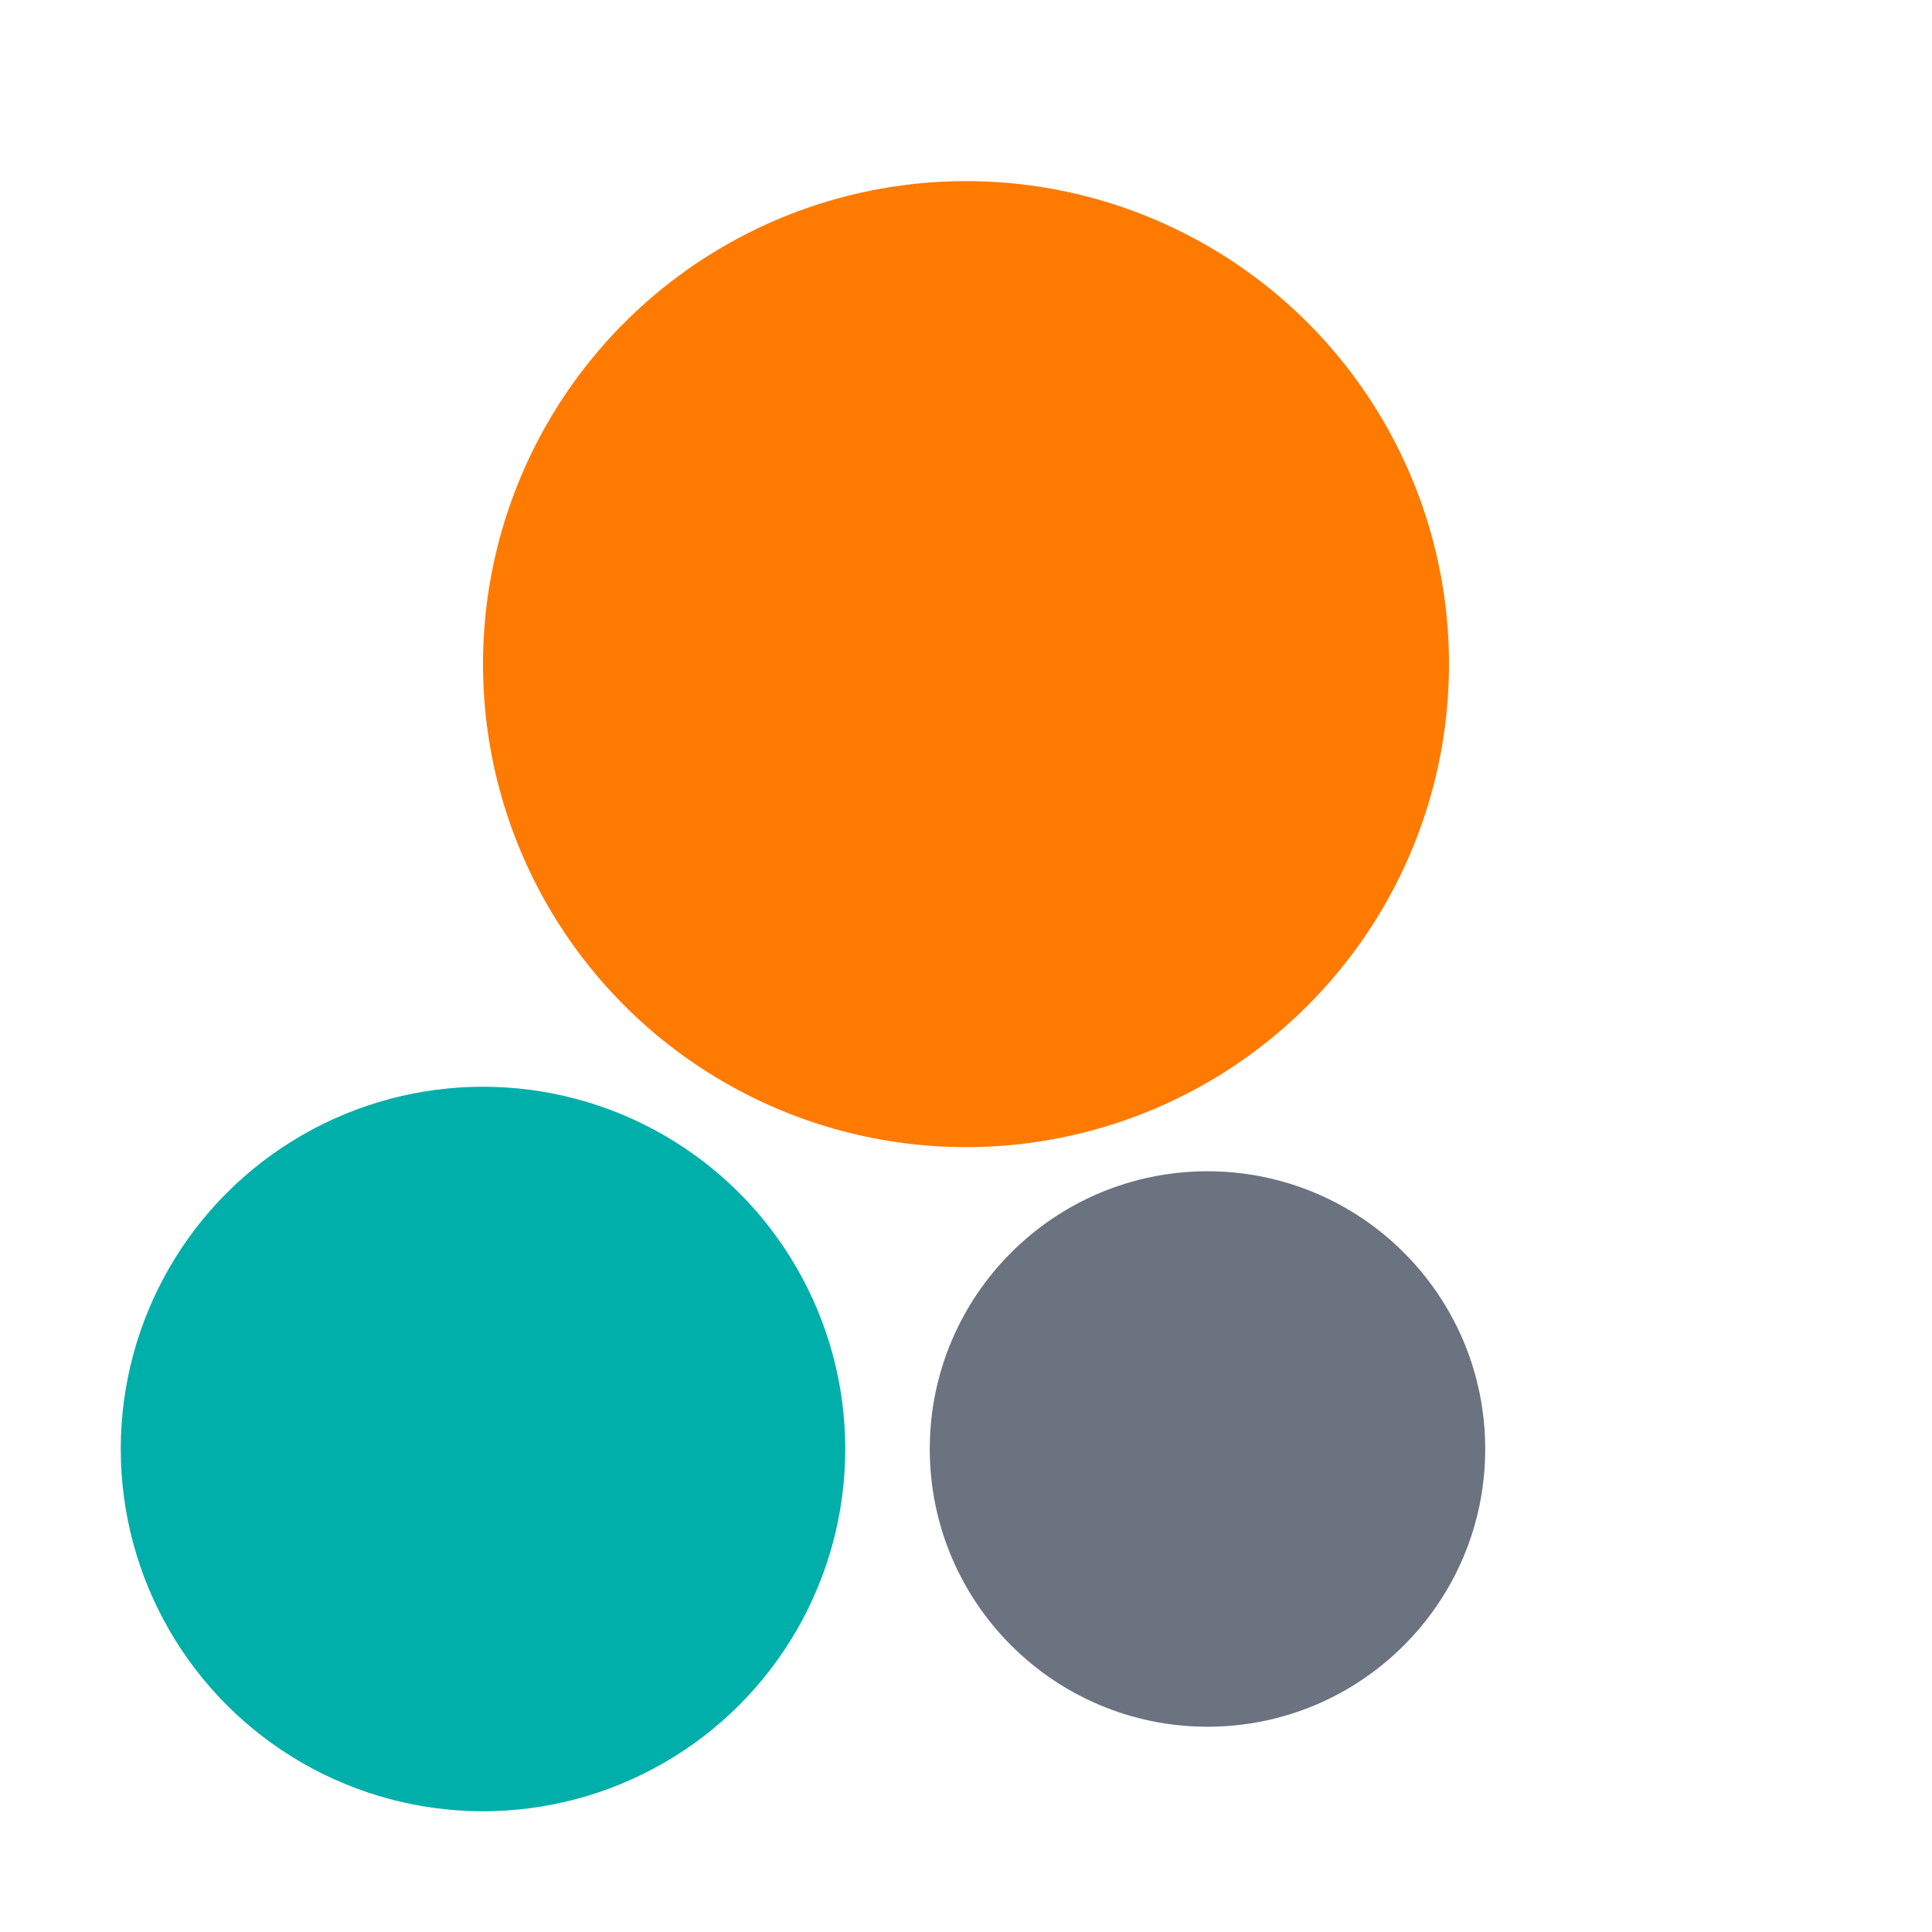
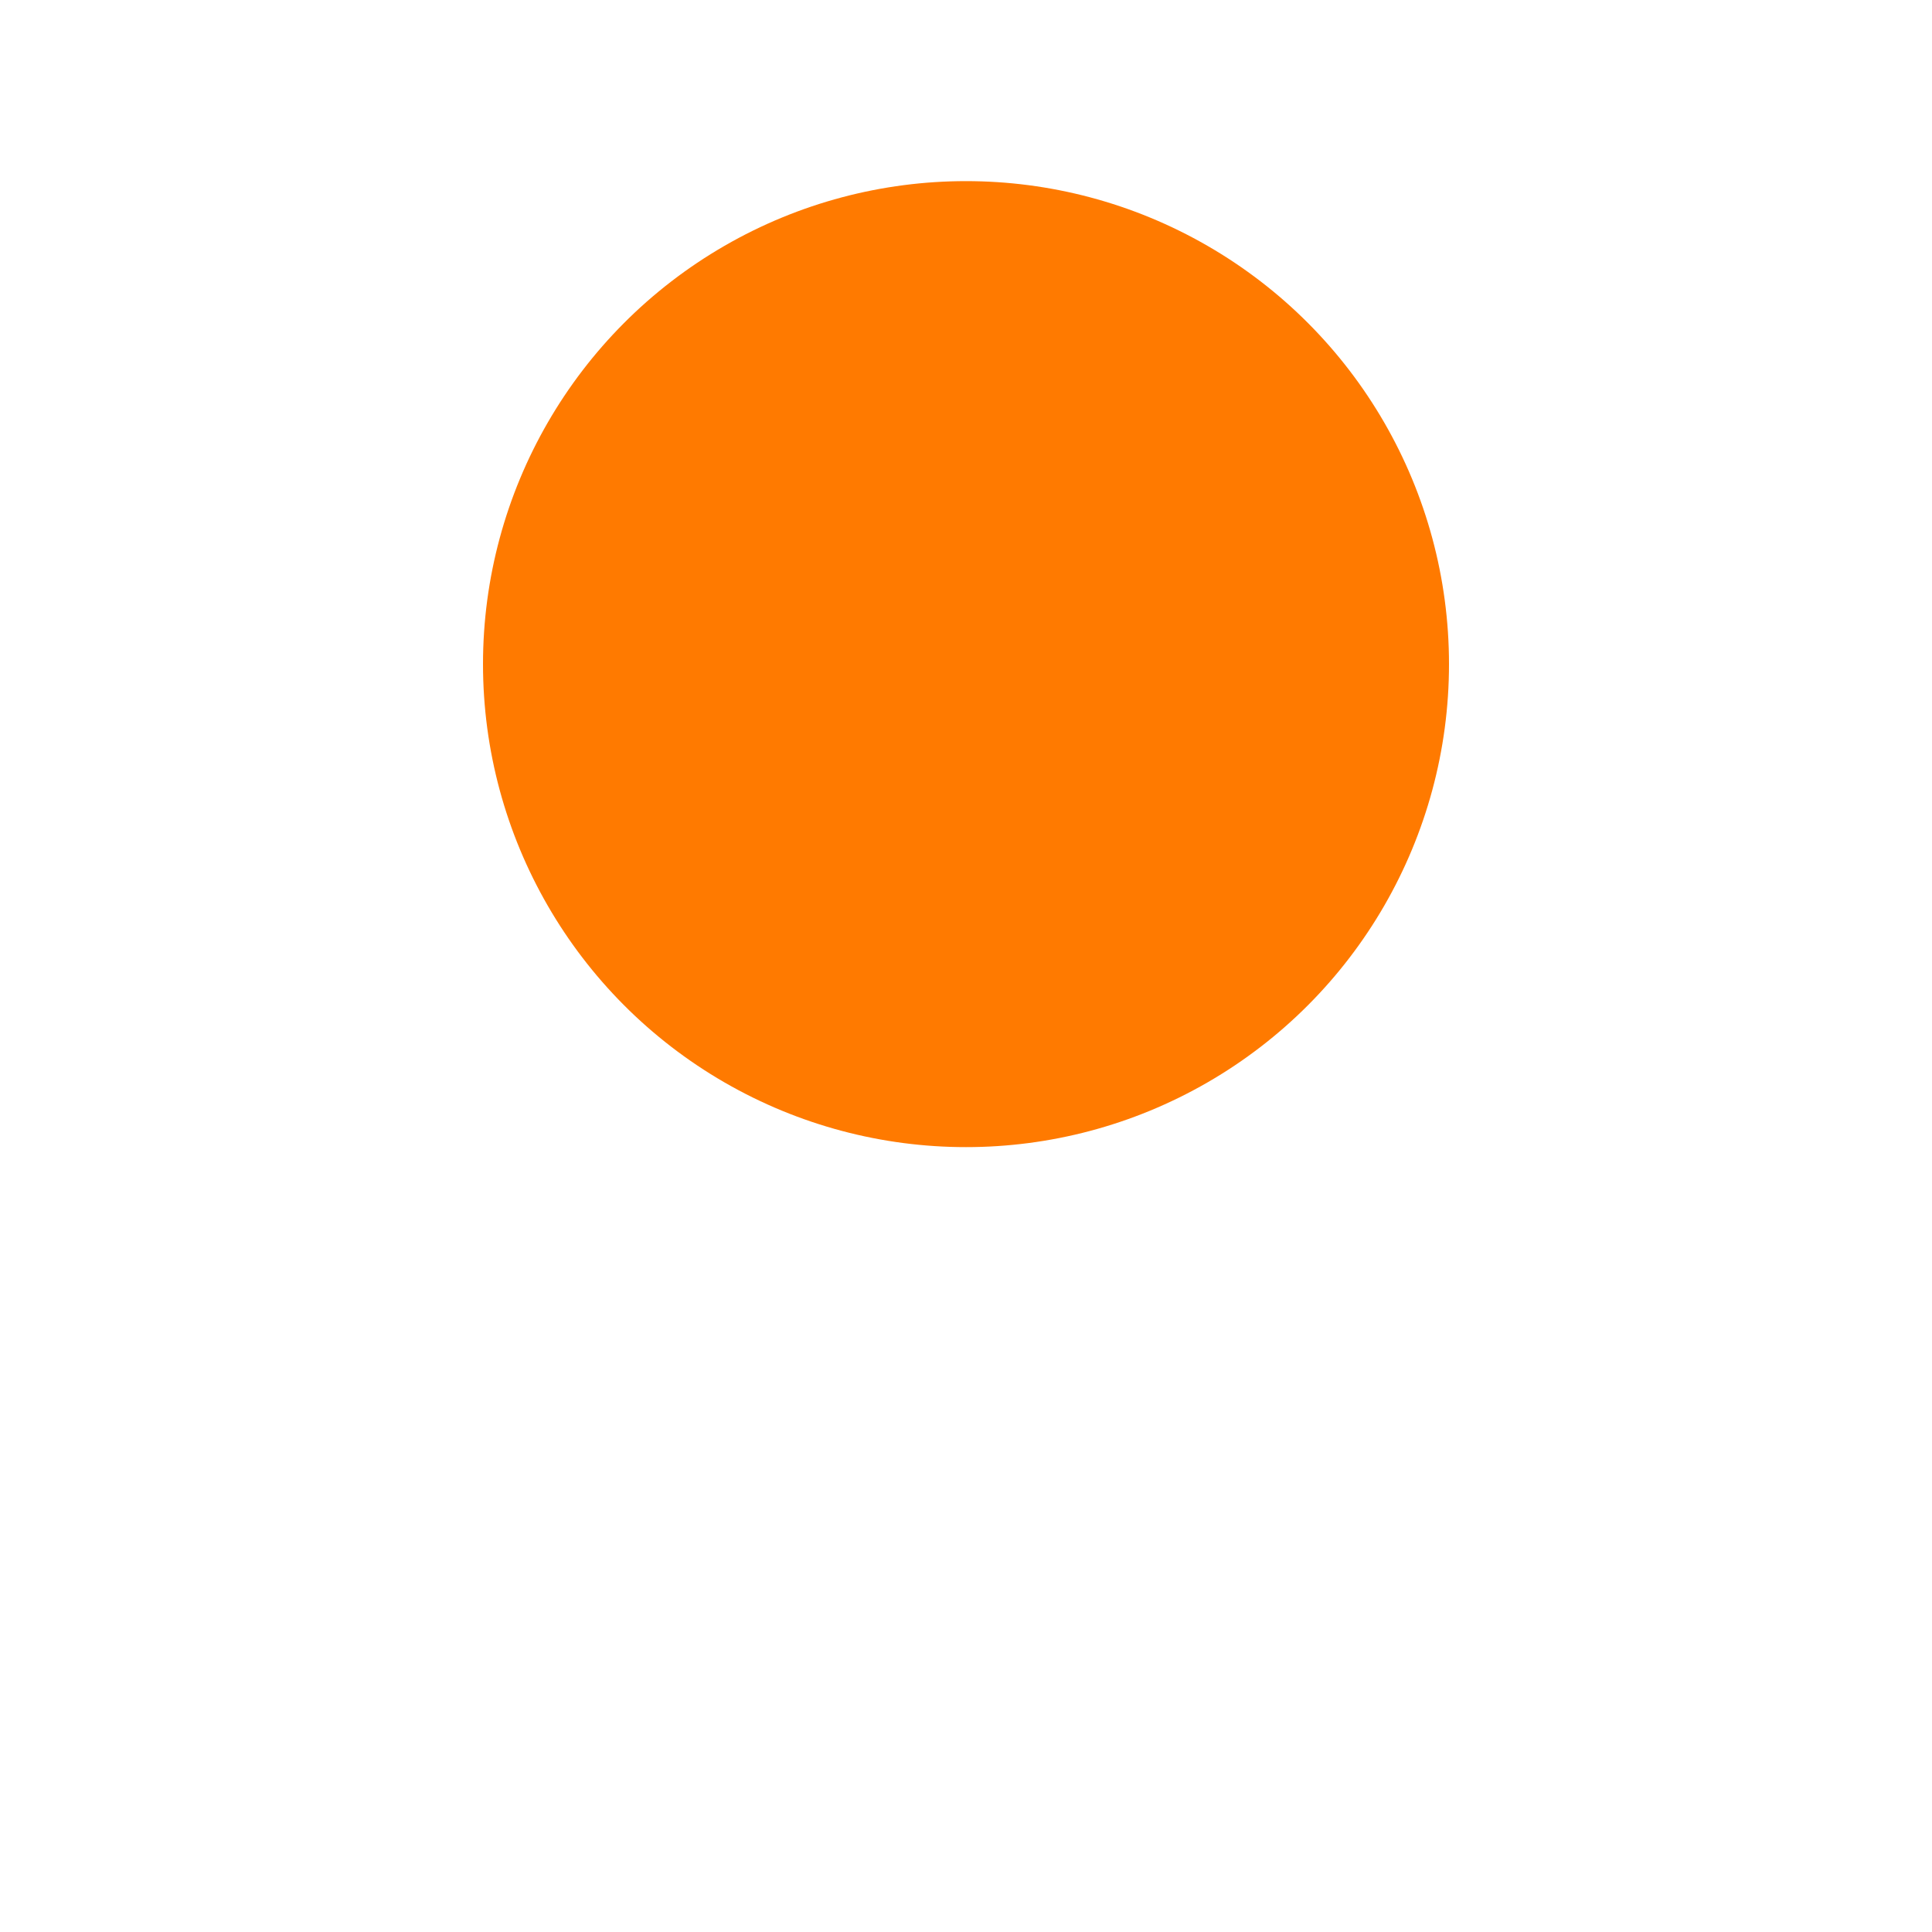
<svg xmlns="http://www.w3.org/2000/svg" viewBox="0 0 32 32">
  <circle cx="16" cy="11" r="8" fill="#FF7A00" />
-   <circle cx="8" cy="24" r="6" fill="#00AFAA" />
-   <circle cx="20" cy="24" r="4.6" fill="#6B7280" />
</svg>